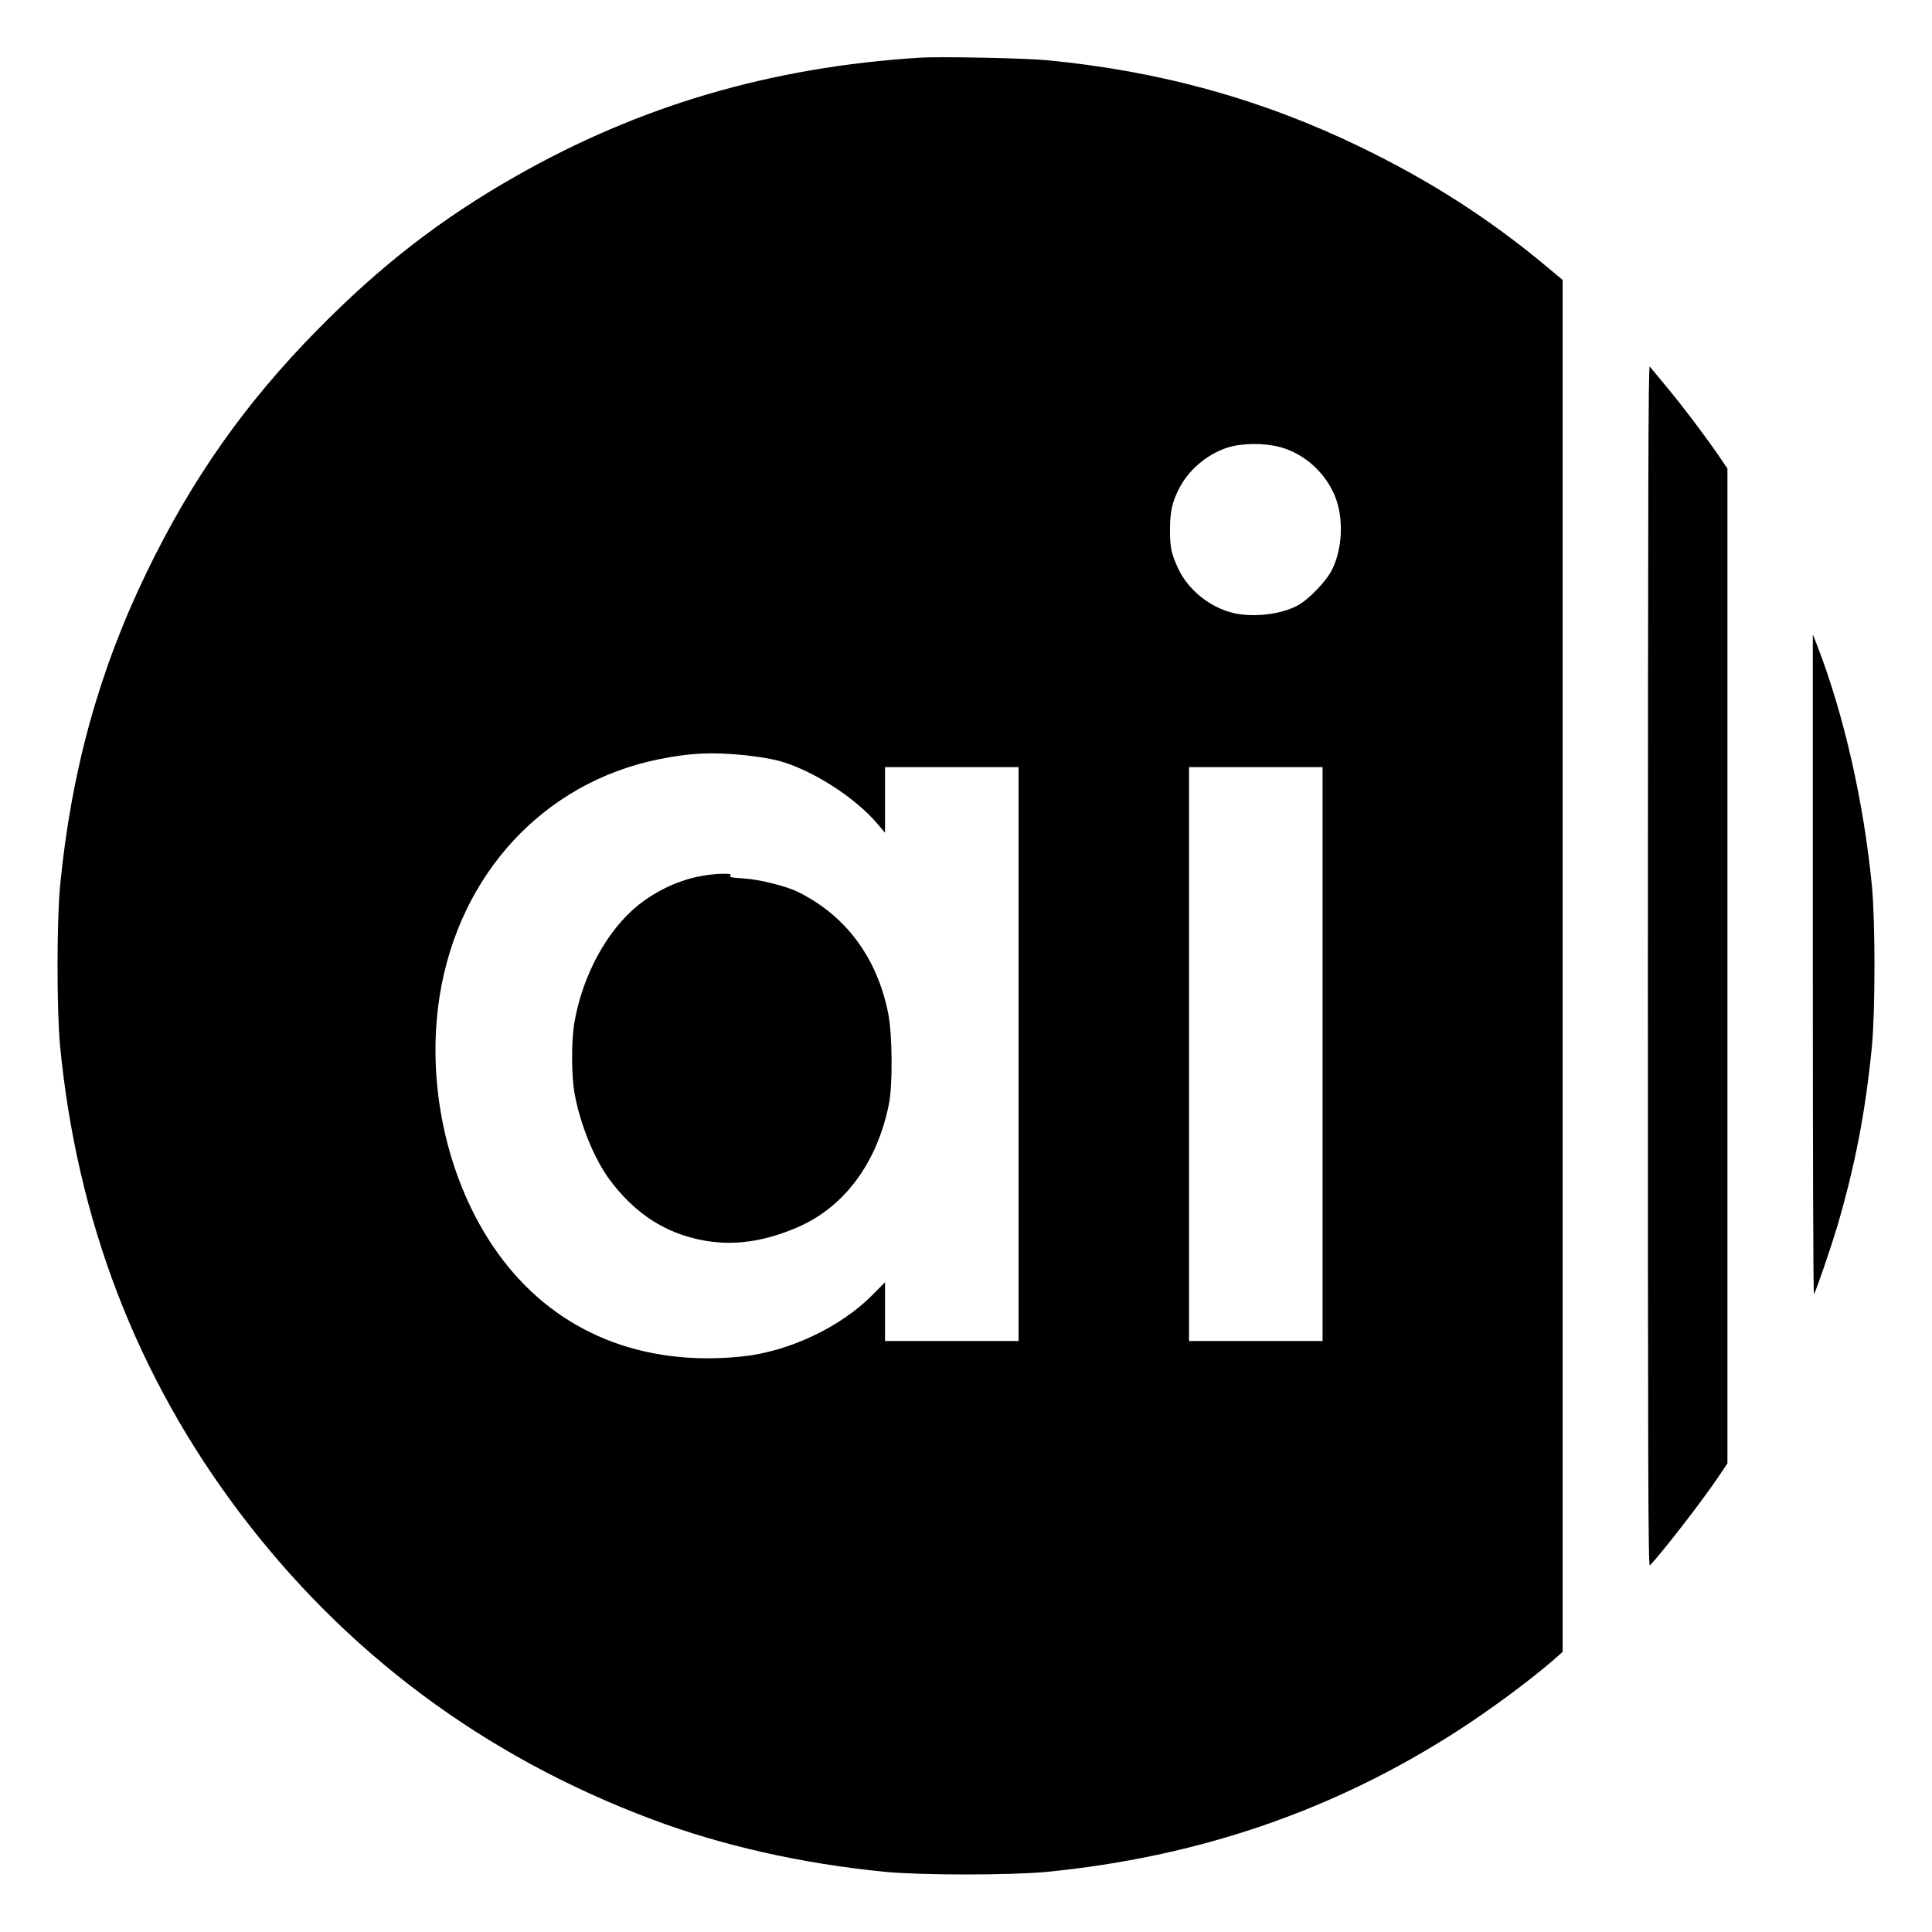
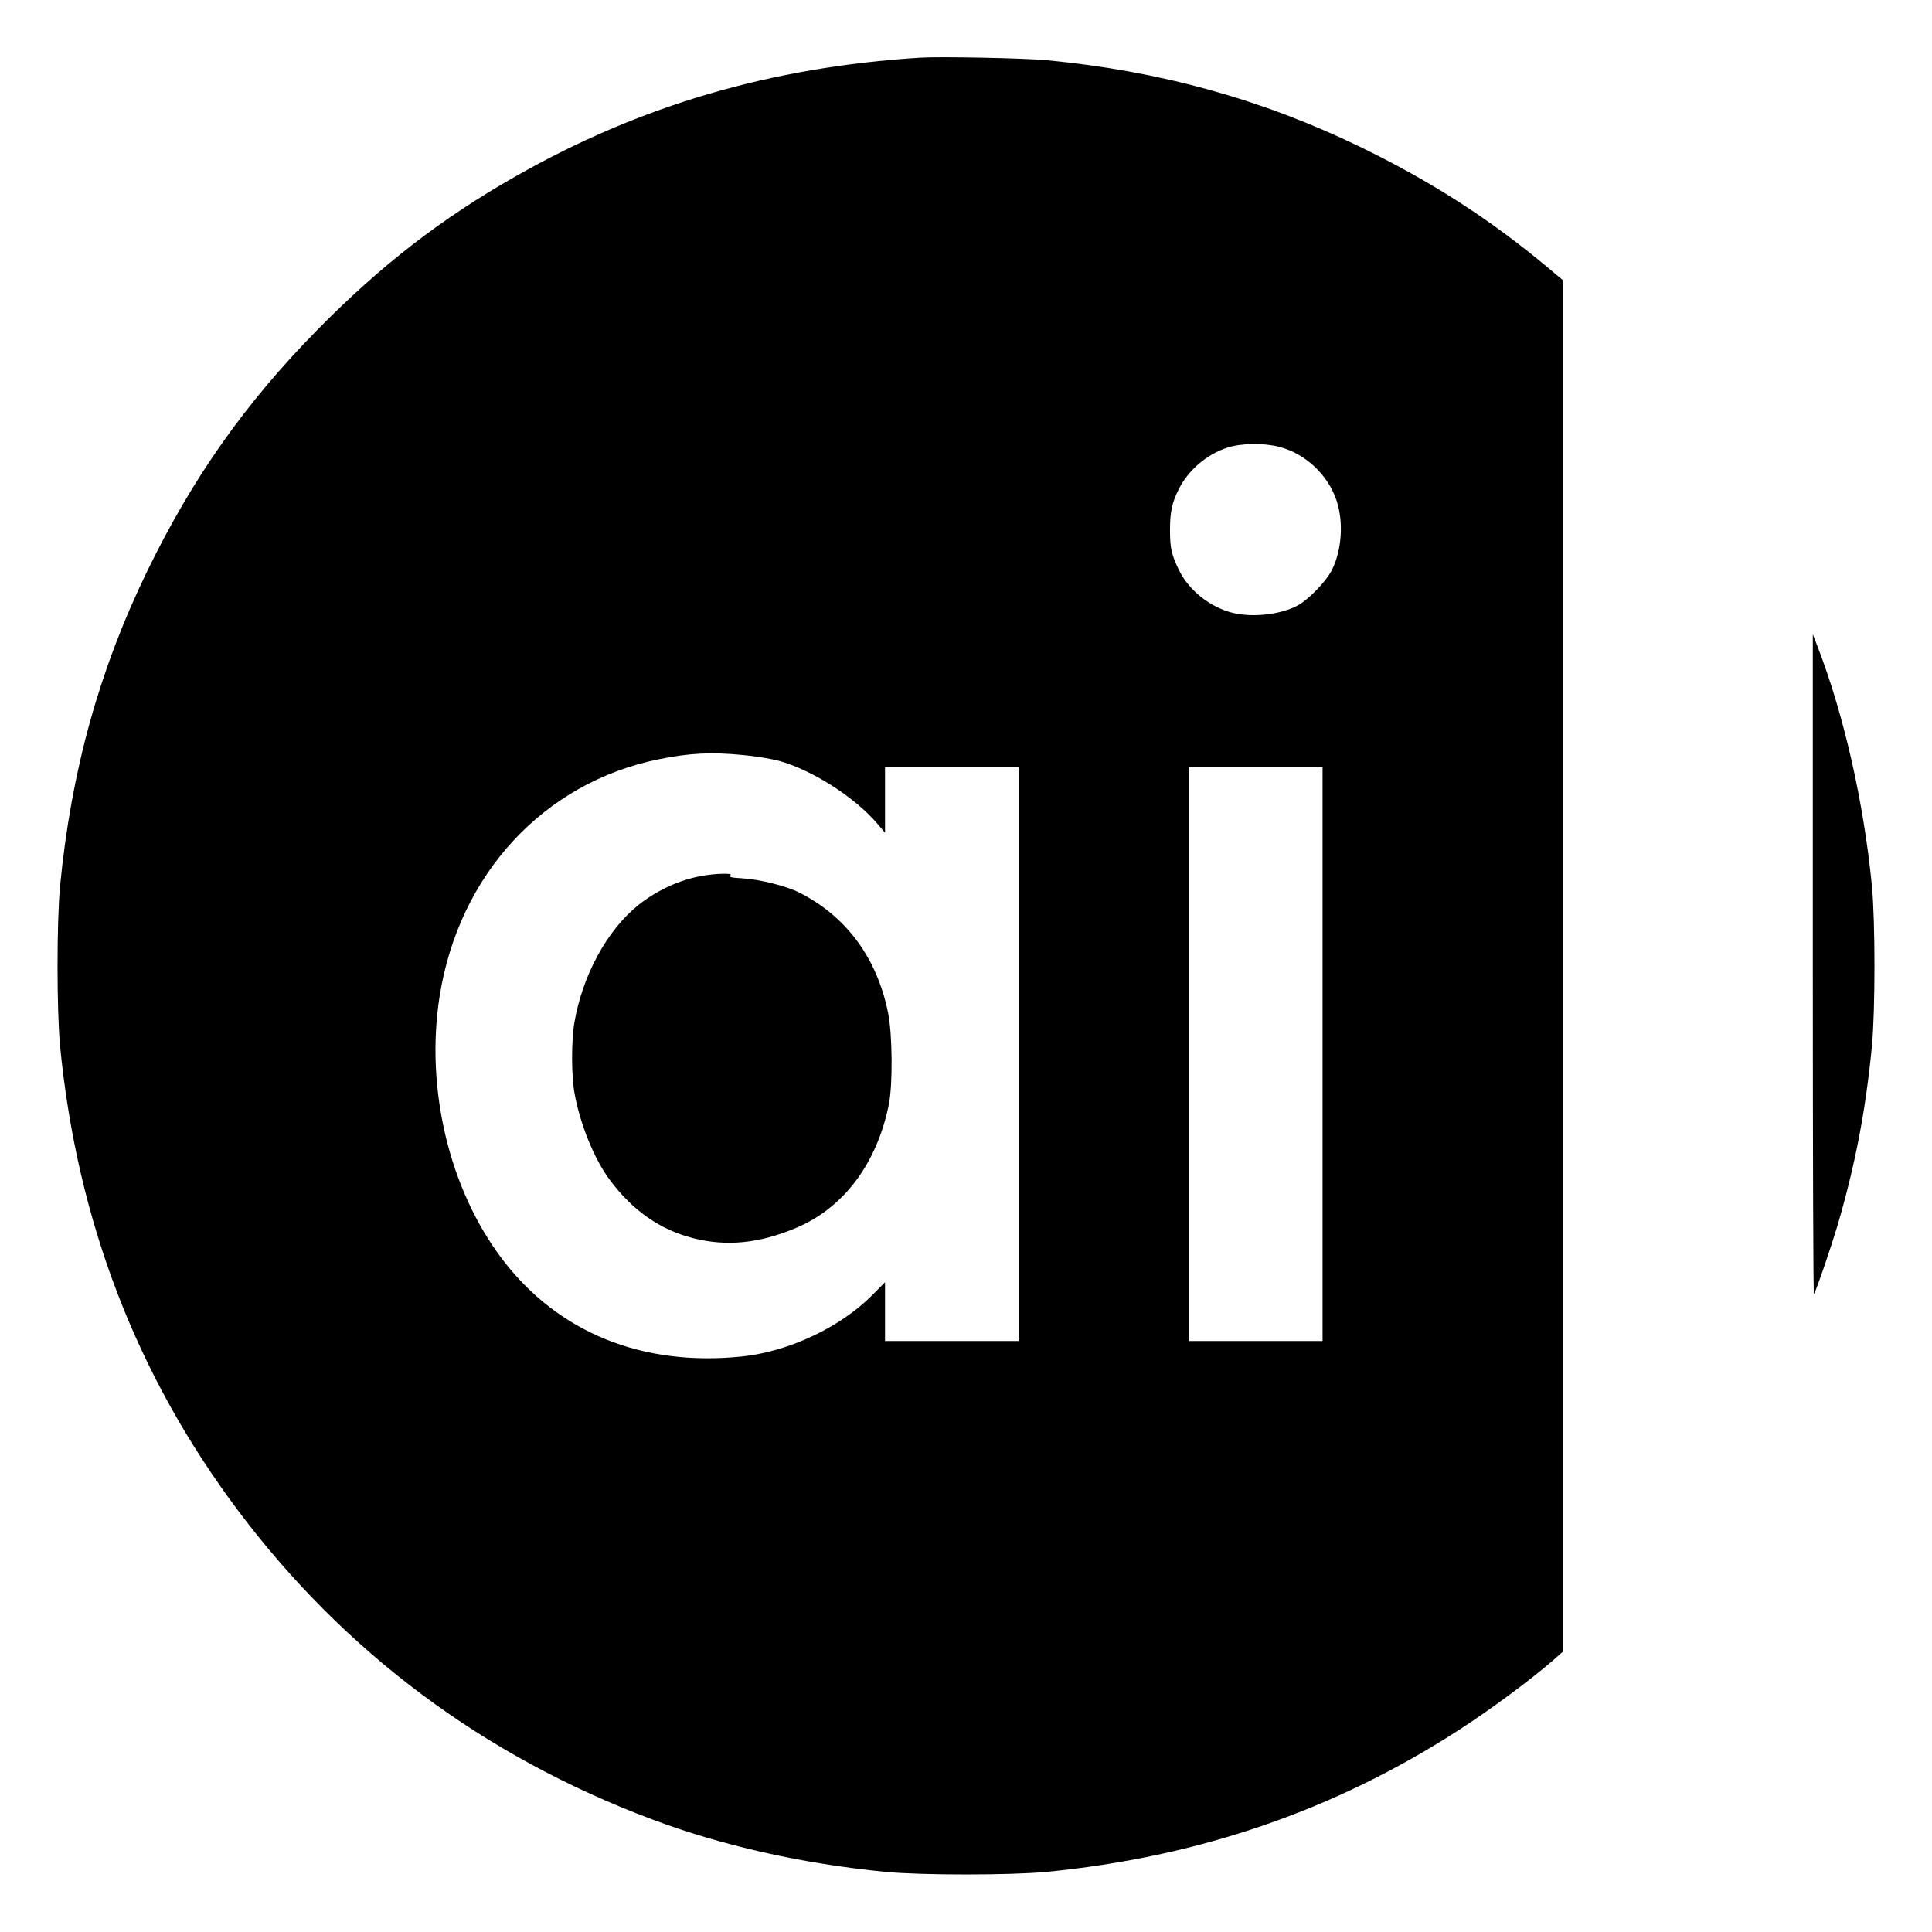
<svg xmlns="http://www.w3.org/2000/svg" version="1.0" width="1360pt" height="1360pt" viewBox="0 0 1360 1360" preserveAspectRatio="xMidYMid meet">
  <g transform="translate(0,1360) scale(0.1,-0.1)" fill="#000000" stroke="none">
    <path d="M6475 13194 c-1047 -66 -1971 -337 -2845 -835 -526 -299 -952 -629 -1400 -1085 -505 -514 -876 -1040 -1195 -1697 -337 -695 -533 -1401 -612 -2212 -24 -254 -24 -876 0 -1130 120 -1228 537 -2315 1254 -3270 749 -997 1729 -1728 2910 -2171 497 -187 1058 -313 1648 -371 254 -24 876 -24 1130 0 1073 105 2026 432 2900 996 229 148 501 349 673 498 l62 55 0 4828 0 4829 -112 94 c-407 339 -817 602 -1311 842 -693 336 -1411 535 -2207 611 -156 15 -754 27 -895 18z m2532 -2740 c183 -48 342 -197 402 -379 49 -149 37 -343 -31 -483 -39 -81 -166 -213 -245 -255 -118 -63 -311 -85 -452 -52 -162 39 -314 160 -384 306 -51 108 -61 151 -61 279 0 124 14 192 61 285 67 135 198 247 343 294 100 32 255 34 367 5z m-3776 -2169 c85 -8 196 -26 249 -40 231 -62 534 -254 694 -441 l56 -66 0 231 0 231 470 0 470 0 0 -2020 0 -2020 -470 0 -470 0 0 207 0 207 -92 -93 c-225 -226 -590 -397 -917 -430 -700 -72 -1291 168 -1683 682 -376 493 -546 1207 -443 1857 137 857 733 1501 1541 1665 216 44 370 52 595 30z m4079 -2105 l0 -2020 -470 0 -470 0 0 2020 0 2020 470 0 470 0 0 -2020z" />
    <path d="M4939 7434 c-156 -28 -312 -100 -443 -203 -222 -177 -396 -497 -453 -831 -22 -132 -21 -377 2 -500 40 -218 139 -460 247 -605 161 -217 355 -352 588 -411 234 -60 465 -37 723 72 335 140 570 453 654 870 28 141 25 491 -5 642 -78 390 -297 685 -630 851 -87 44 -276 91 -394 98 -81 5 -96 8 -87 20 9 11 -1 13 -57 12 -38 0 -103 -7 -145 -15z" />
-     <path d="M11600 6800 c0 -3574 2 -4232 14 -4220 102 110 370 457 487 631 l59 88 0 3502 0 3501 -66 97 c-110 158 -254 348 -365 481 -57 68 -109 131 -116 140 -10 12 -12 -889 -13 -4220z" />
    <path d="M12761 6805 c0 -1331 3 -2324 8 -2315 18 30 120 330 165 480 125 428 198 804 243 1265 24 254 24 876 0 1130 -58 590 -196 1199 -381 1680 l-35 90 0 -2330z" />
  </g>
</svg>